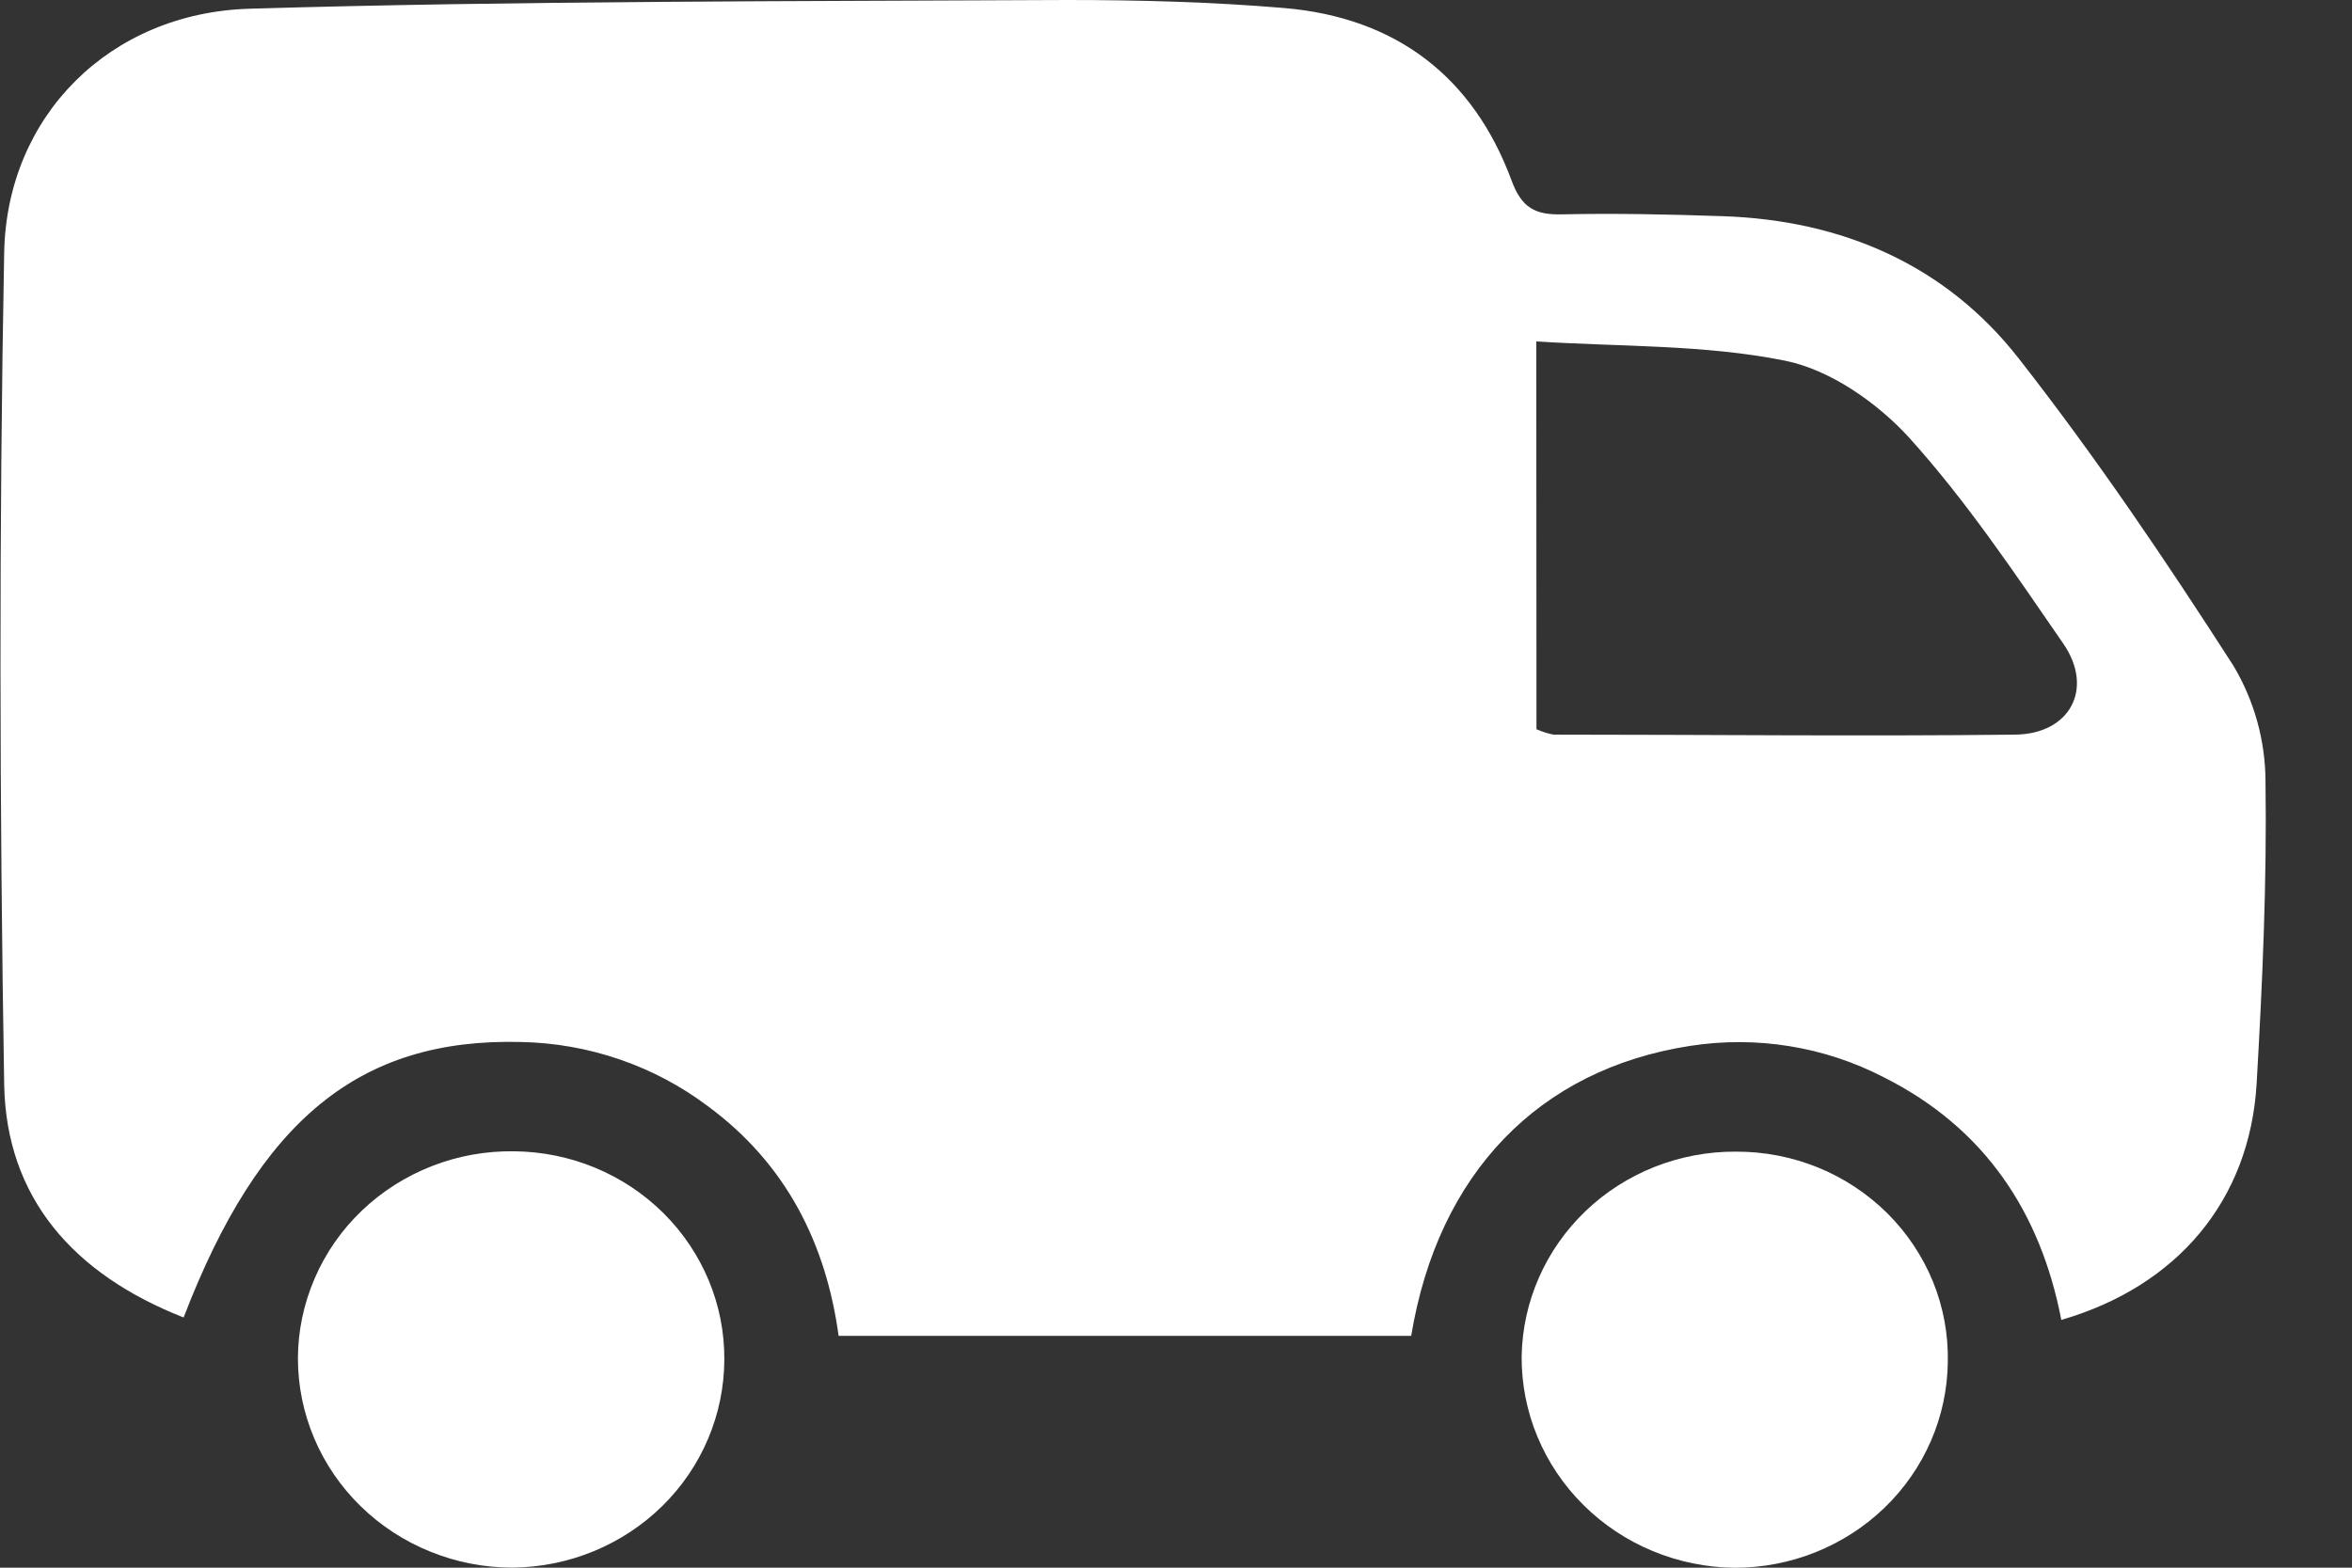
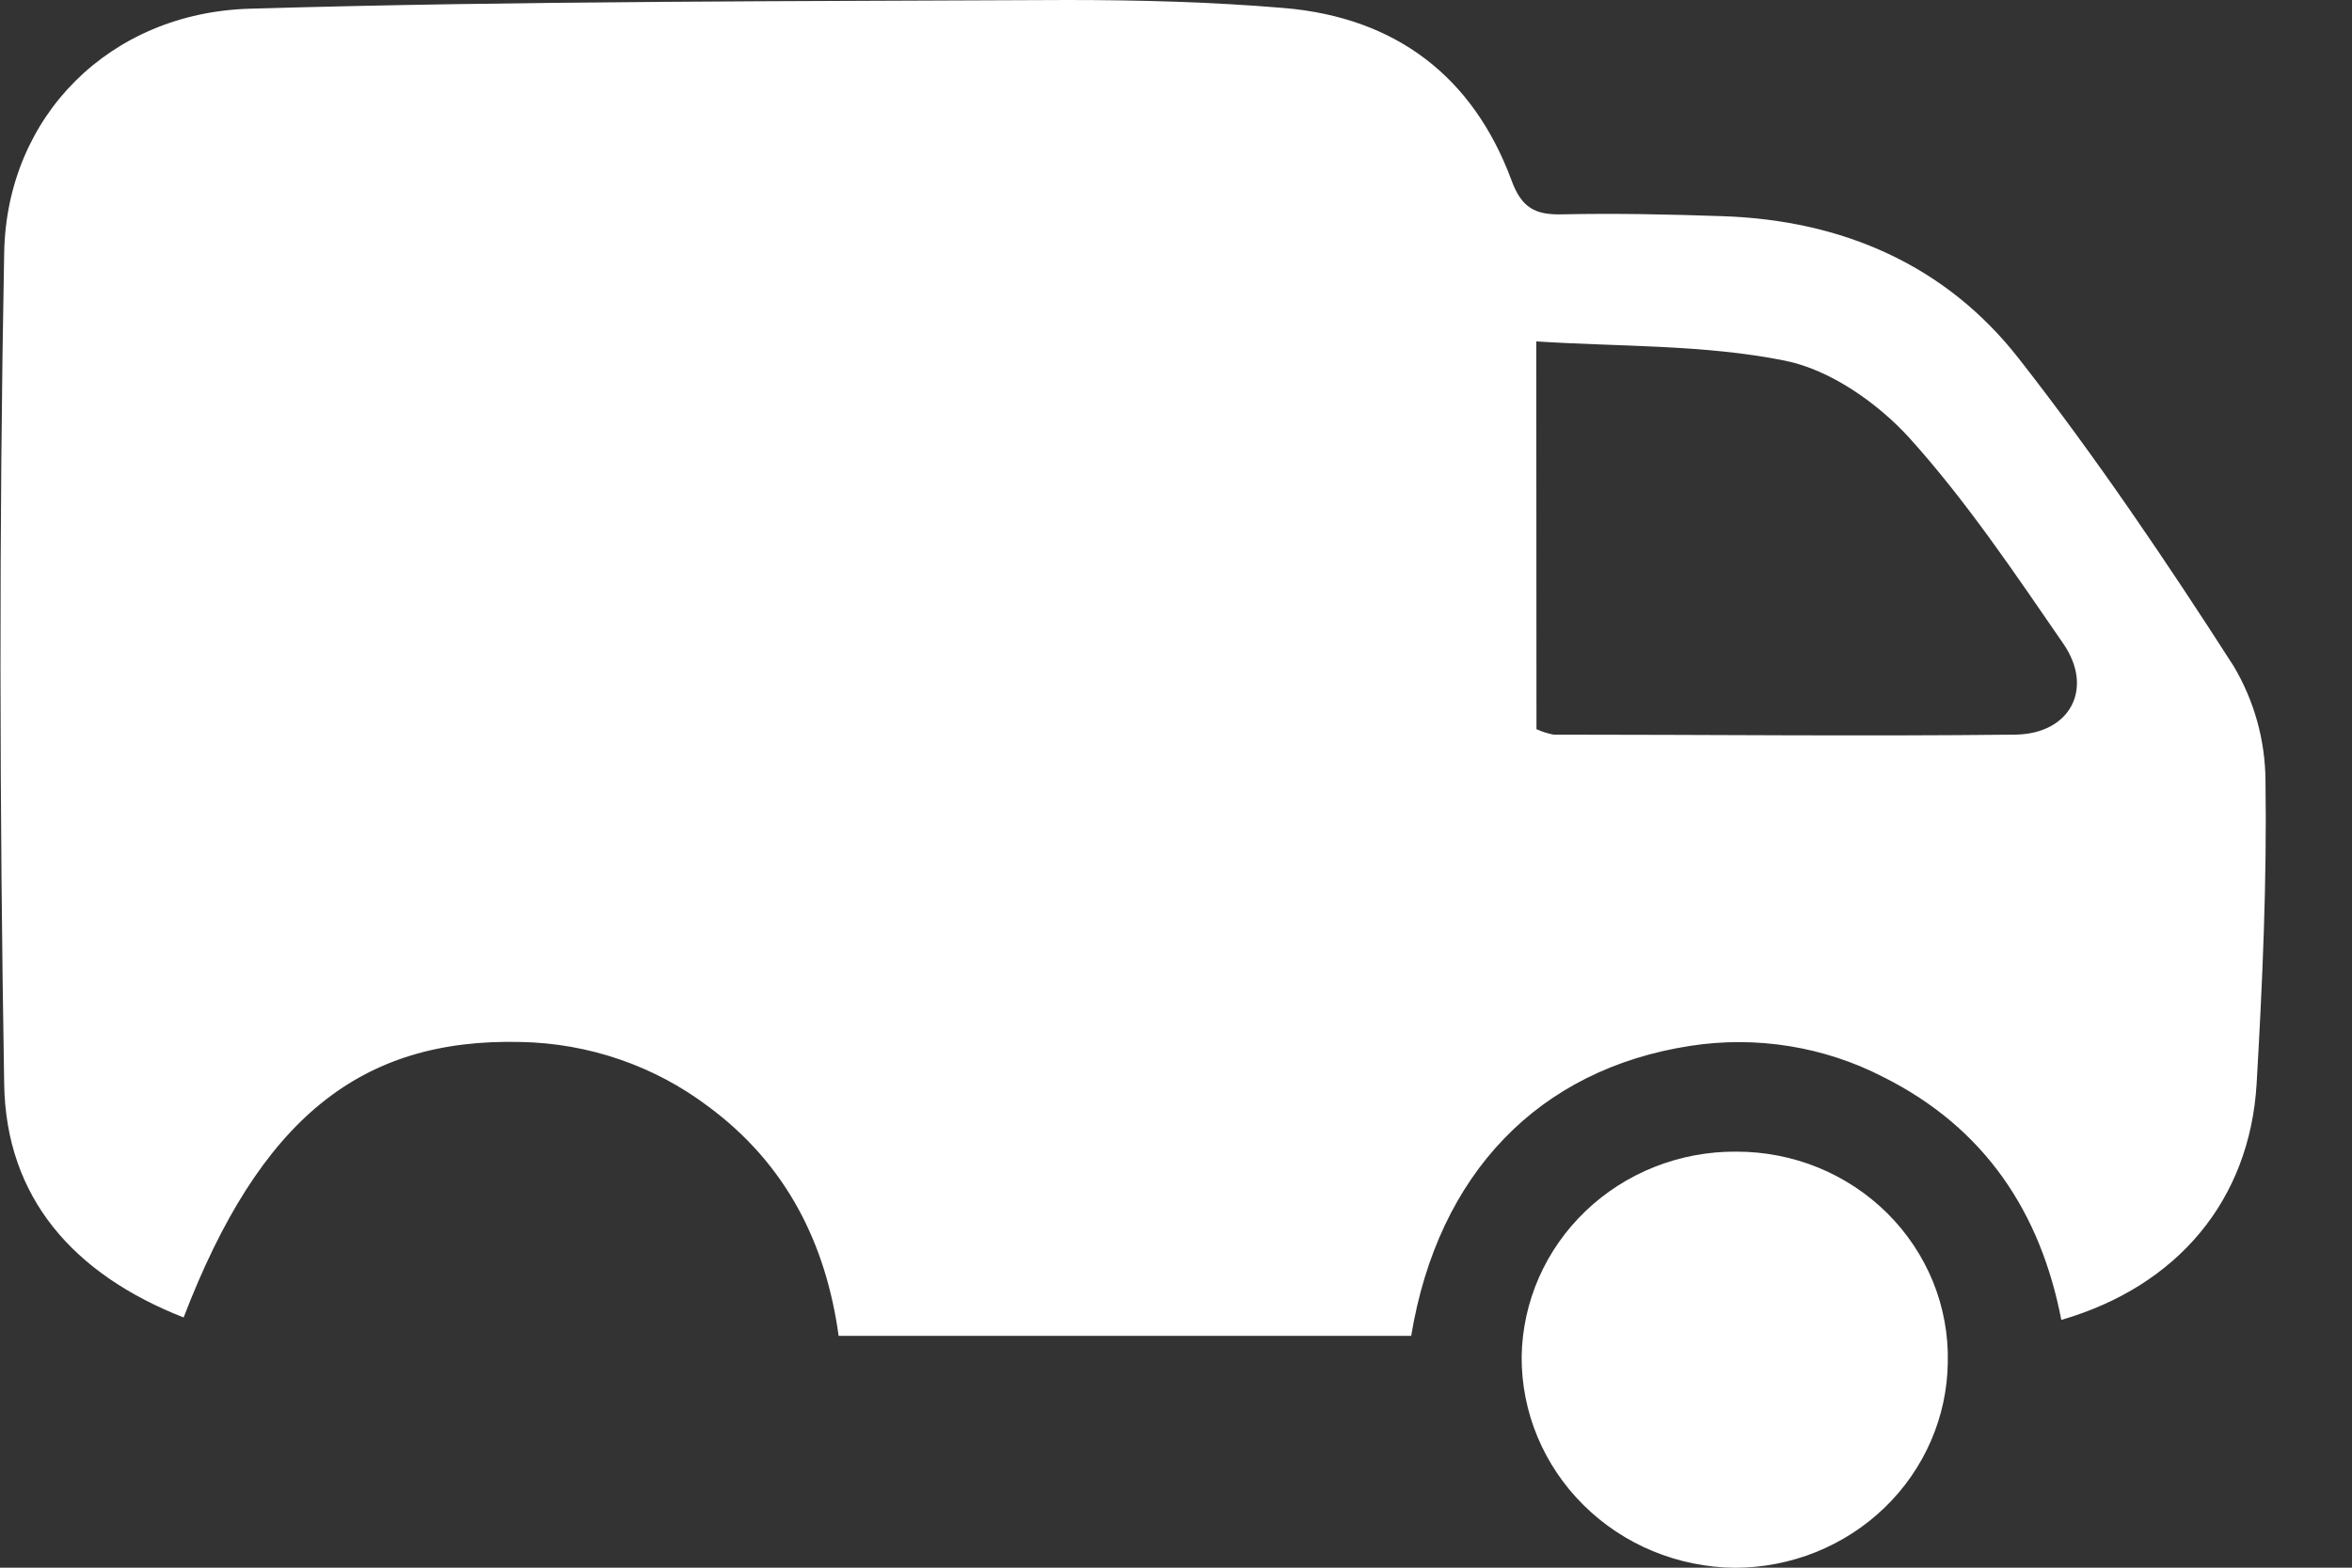
<svg xmlns="http://www.w3.org/2000/svg" width="27" height="18" viewBox="0 0 27 18" fill="none">
  <rect x="0" y="0" width="27" height="18" fill="#333333" stroke="none" />
  <path d="M2.108 15.127C0.838 14.629 0.07 13.748 0.048 12.45C-0.005 9.265 -0.012 6.08 0.048 2.901C0.077 1.33 1.262 0.146 2.868 0.1C5.991 0.008 9.118 0.016 12.245 0C13.076 0 13.911 0.022 14.74 0.092C16.032 0.201 16.914 0.888 17.352 2.072C17.467 2.385 17.622 2.47 17.936 2.461C18.547 2.448 19.159 2.461 19.771 2.482C21.156 2.527 22.34 3.047 23.176 4.118C24.06 5.248 24.866 6.441 25.64 7.646C25.878 8.046 26.004 8.5 26.007 8.963C26.024 10.122 25.972 11.284 25.905 12.446C25.825 13.779 24.999 14.767 23.663 15.155C23.426 13.925 22.788 12.953 21.625 12.369C20.943 12.016 20.162 11.89 19.4 12.009C17.667 12.277 16.508 13.472 16.2 15.338H9.627C9.483 14.284 9.029 13.366 8.126 12.701C7.51 12.237 6.758 11.979 5.981 11.964C4.132 11.917 2.981 12.852 2.108 15.127ZM17.638 8.373C17.701 8.401 17.767 8.422 17.834 8.435C19.6 8.435 21.368 8.455 23.134 8.435C23.765 8.427 24.04 7.906 23.687 7.392C23.128 6.581 22.576 5.756 21.917 5.026C21.554 4.628 21.013 4.246 20.49 4.141C19.561 3.954 18.585 3.982 17.636 3.92L17.638 8.373Z" fill="white" />
  <path d="M22.36 15.639C22.353 16.268 22.092 16.869 21.634 17.311C21.176 17.753 20.558 18.001 19.914 18.001C19.261 17.995 18.636 17.736 18.178 17.281C17.719 16.826 17.464 16.213 17.468 15.575C17.478 14.945 17.742 14.345 18.203 13.904C18.663 13.464 19.284 13.219 19.928 13.223C20.252 13.222 20.572 13.284 20.87 13.405C21.169 13.527 21.439 13.706 21.666 13.931C21.892 14.156 22.07 14.423 22.19 14.716C22.309 15.01 22.367 15.324 22.36 15.639Z" fill="white" />
-   <path d="M8.315 15.61C8.313 16.24 8.058 16.845 7.603 17.292C7.148 17.739 6.531 17.993 5.886 17.999C5.563 18 5.242 17.938 4.943 17.817C4.644 17.697 4.372 17.52 4.143 17.297C3.914 17.074 3.732 16.809 3.608 16.517C3.484 16.225 3.42 15.912 3.42 15.596C3.421 15.28 3.487 14.968 3.613 14.677C3.738 14.386 3.922 14.122 4.153 13.901C4.384 13.68 4.658 13.506 4.958 13.389C5.259 13.271 5.58 13.214 5.903 13.219C6.548 13.225 7.163 13.48 7.615 13.928C8.067 14.377 8.319 14.981 8.315 15.61Z" fill="white" />
</svg>